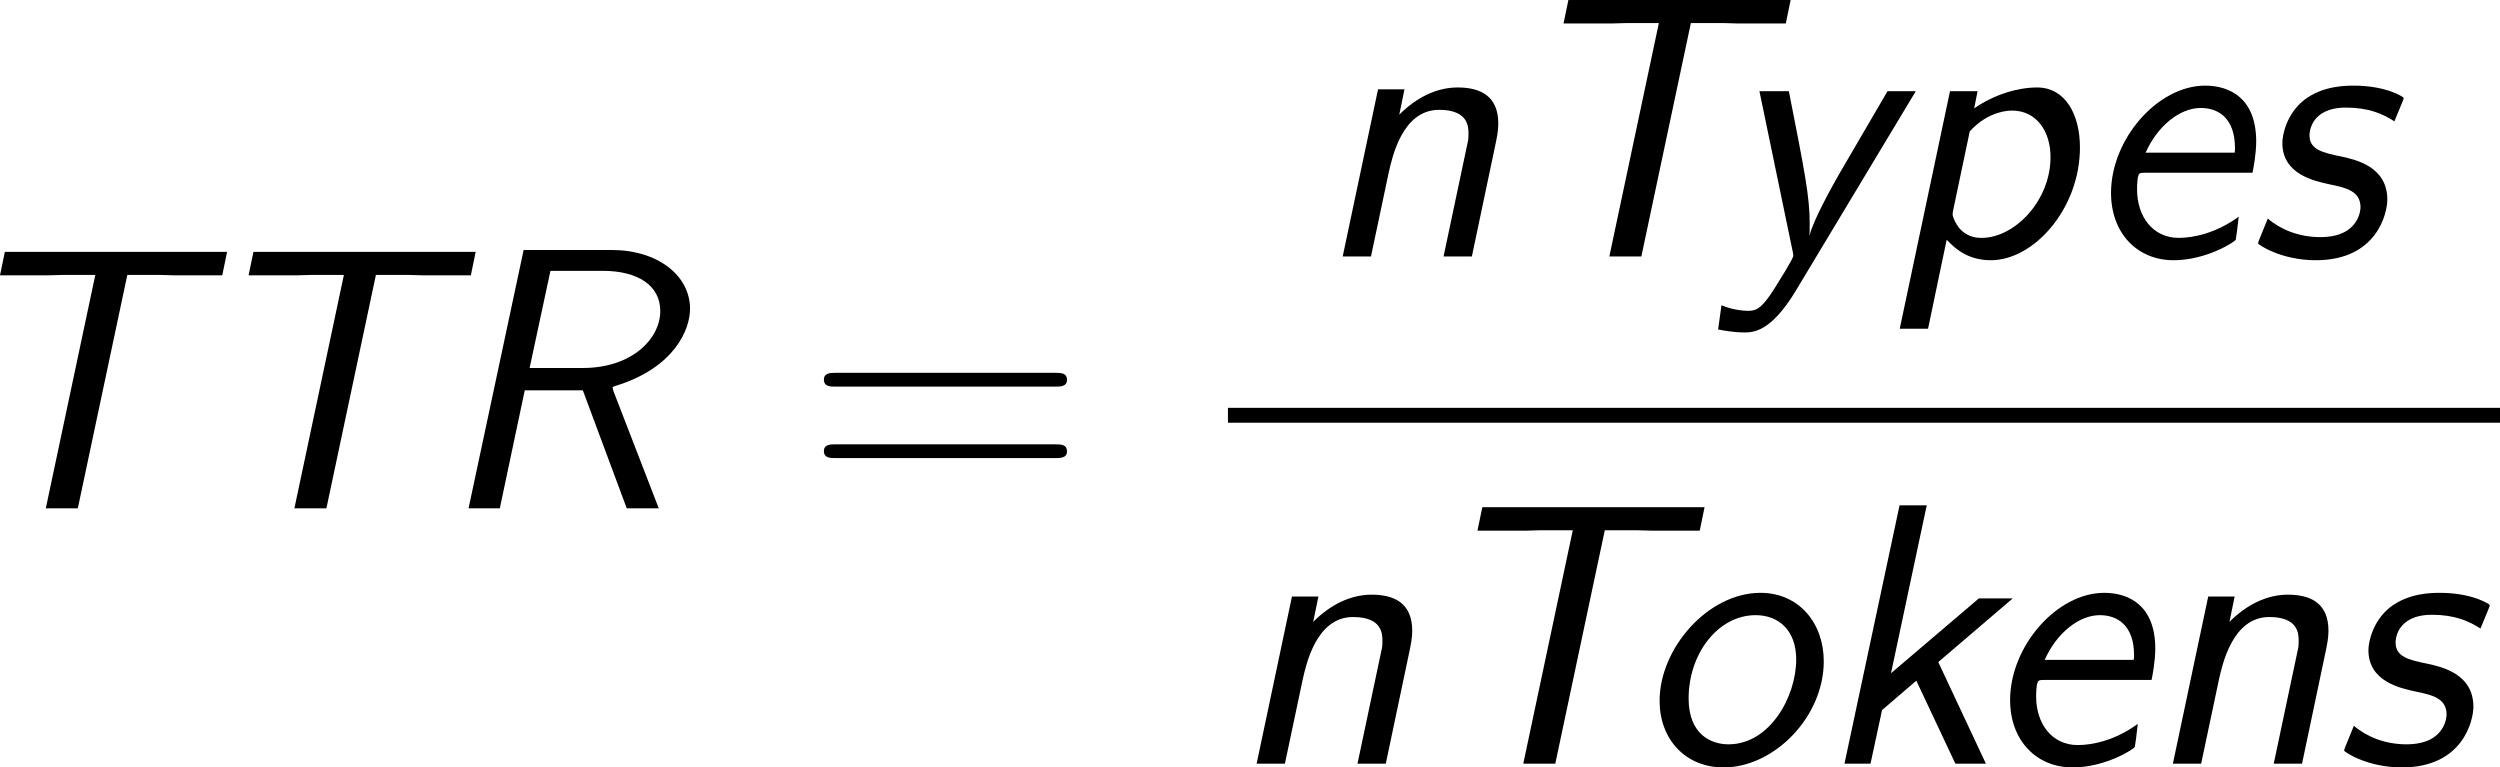
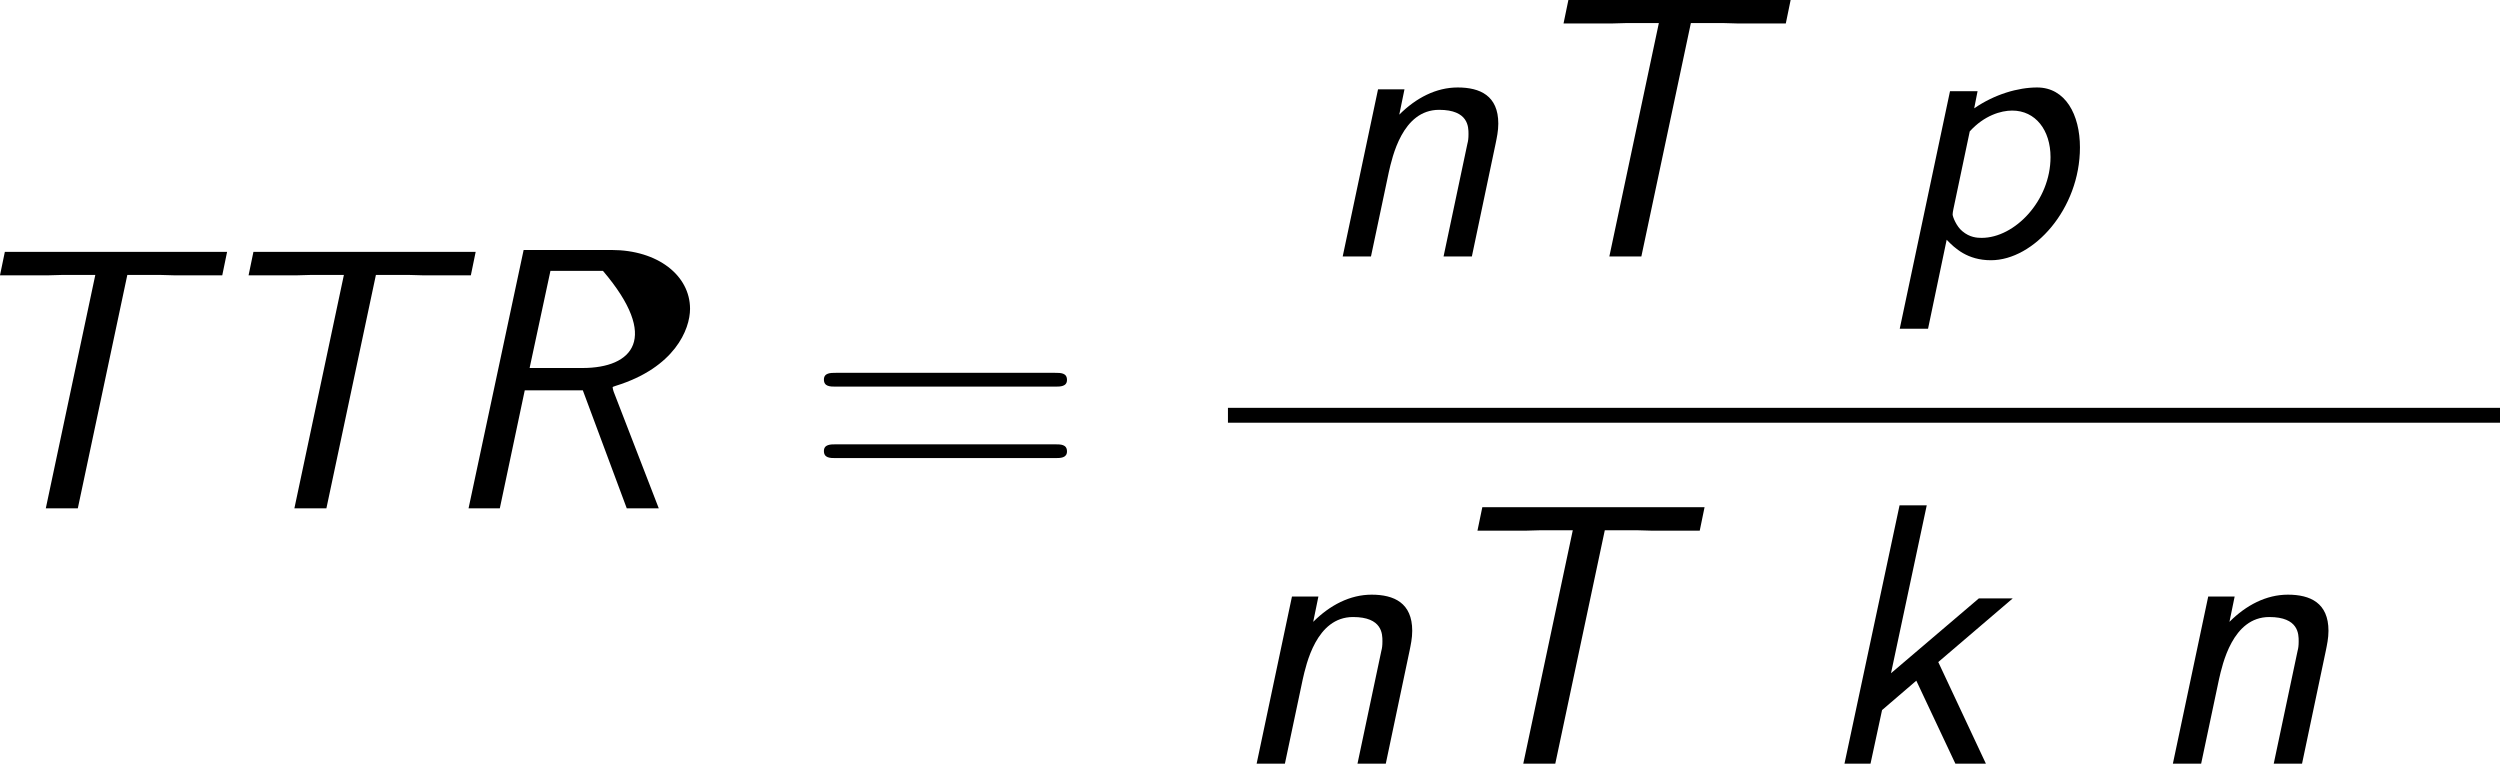
<svg xmlns="http://www.w3.org/2000/svg" xmlns:xlink="http://www.w3.org/1999/xlink" version="1.1" width="90.721pt" height="27.849pt" viewBox="-.819 -.283 90.721 27.849">
  <defs>
    <path id="g1-61" d="M8.07-3.909C8.237-3.909 8.452-3.909 8.452-4.125C8.452-4.352 8.249-4.352 8.07-4.352H1.028C.861-4.352 .646-4.352 .646-4.136C.646-3.909 .849-3.909 1.028-3.909H8.07ZM8.07-1.614C8.237-1.614 8.452-1.614 8.452-1.829C8.452-2.056 8.249-2.056 8.07-2.056H1.028C.861-2.056 .646-2.056 .646-1.841C.646-1.614 .849-1.614 1.028-1.614H8.07Z" />
-     <path id="g0-82" d="M5.75-3.742C5.738-3.778 5.715-3.85 5.715-3.885C5.715-3.897 5.727-3.909 5.81-3.933C7.711-4.519 8.201-5.75 8.201-6.408C8.201-7.472 7.173-8.297 5.679-8.297H2.857L1.088 0H2.092L2.893-3.79H4.758L6.169 0H7.197L5.75-3.742ZM3.718-7.627H5.404C6.516-7.627 7.245-7.161 7.245-6.336C7.245-5.464 6.36-4.507 4.746-4.507H3.049L3.718-7.627Z" />
+     <path id="g0-82" d="M5.75-3.742C5.738-3.778 5.715-3.85 5.715-3.885C5.715-3.897 5.727-3.909 5.81-3.933C7.711-4.519 8.201-5.75 8.201-6.408C8.201-7.472 7.173-8.297 5.679-8.297H2.857L1.088 0H2.092L2.893-3.79H4.758L6.169 0H7.197L5.75-3.742ZM3.718-7.627H5.404C7.245-5.464 6.36-4.507 4.746-4.507H3.049L3.718-7.627Z" />
    <path id="g0-84" d="M6.097-7.496H7.149C7.293-7.496 7.436-7.484 7.58-7.484H9.146L9.301-8.237H2.164L2.008-7.484H3.587C3.73-7.484 3.873-7.496 4.017-7.496H5.069L3.479 0H4.507L6.097-7.496Z" />
-     <path id="g0-101" d="M5.44-2.69C5.464-2.798 5.559-3.288 5.559-3.694C5.559-5.093 4.698-5.487 3.921-5.487C2.391-5.487 .897-3.766 .897-2.044C.897-.741 1.745 .12 2.905 .12C3.957 .12 4.866-.466 4.902-.538C4.914-.586 4.973-1.028 4.997-1.279C4.28-.753 3.551-.598 3.072-.598C2.224-.598 1.733-1.303 1.733-2.152C1.733-2.224 1.733-2.343 1.757-2.534C1.793-2.678 1.805-2.69 2.008-2.69H5.44ZM2.008-3.335C2.391-4.196 3.108-4.77 3.778-4.77C4.328-4.77 4.878-4.459 4.878-3.479C4.878-3.419 4.878-3.383 4.866-3.335H2.008Z" />
    <path id="g0-107" d="M3.945-3.264L6.336-5.308H5.248L2.427-2.905L3.575-8.297H2.702L.933 0H1.769L2.14-1.722L3.24-2.666L4.495 0H5.475L3.945-3.264Z" />
    <path id="g0-110" d="M5.834-3.634C5.87-3.814 5.918-4.029 5.918-4.268C5.918-5.165 5.332-5.428 4.615-5.428C3.921-5.428 3.276-5.093 2.738-4.555L2.905-5.368H2.056L.921 0H1.829L2.403-2.714C2.511-3.18 2.833-4.71 4.017-4.71C4.961-4.71 4.961-4.16 4.961-3.933C4.961-3.79 4.949-3.706 4.926-3.622L4.16 0H5.069L5.834-3.634Z" />
-     <path id="g0-111" d="M6.121-3.288C6.121-4.519 5.32-5.487 4.089-5.487C2.403-5.487 .849-3.706 .849-2.02C.849-.789 1.674 .12 2.905 .12C4.519 .12 6.121-1.494 6.121-3.288ZM3.061-.622C2.499-.622 1.781-.944 1.781-2.092C1.781-3.551 2.738-4.77 3.933-4.77C4.674-4.77 5.236-4.28 5.236-3.347C5.236-2.152 4.388-.622 3.061-.622Z" />
    <path id="g0-112" d="M1.949-.538C2.212-.263 2.618 .12 3.371 .12C4.746 .12 6.229-1.53 6.229-3.503C6.229-4.555 5.762-5.428 4.854-5.428C4.244-5.428 3.491-5.212 2.833-4.758L2.941-5.308H2.056L.442 2.319H1.351L1.949-.538ZM2.69-4.017C3.156-4.531 3.694-4.686 4.053-4.686C4.806-4.686 5.284-4.053 5.284-3.192C5.284-1.793 4.136-.598 3.072-.598C2.929-.598 2.69-.61 2.451-.813C2.26-.968 2.14-1.279 2.14-1.351C2.14-1.387 2.152-1.459 2.164-1.518L2.69-4.017Z" />
-     <path id="g0-115" d="M5.045-4.949C5.057-4.985 5.093-5.057 5.093-5.093C5.093-5.117 4.543-5.487 3.491-5.487C3.24-5.487 2.487-5.487 1.889-5.021C1.339-4.579 1.196-3.921 1.196-3.646C1.196-2.642 2.212-2.427 2.702-2.319C3.216-2.212 3.706-2.116 3.706-1.578C3.706-1.566 3.706-.622 2.415-.622C1.722-.622 1.124-.873 .729-1.219L.466-.574C.454-.538 .418-.466 .418-.418C.418-.383 1.148 .12 2.271 .12C4.232 .12 4.567-1.387 4.567-1.829C4.567-2.893 3.539-3.108 3.12-3.204C2.475-3.335 2.068-3.431 2.068-3.897C2.068-3.933 2.068-4.782 3.24-4.782C3.945-4.782 4.411-4.591 4.794-4.34L5.045-4.949Z" />
-     <path id="g0-121" d="M6.312-5.308H5.404L3.862-2.666C3.634-2.271 3.025-1.172 2.905-.693H2.893C2.905-.741 2.905-.873 2.905-1.064C2.905-1.913 2.75-2.702 2.236-5.308H1.291L2.355-.179C2.367-.143 2.379-.048 2.379-.024C2.379 .072 1.877 .861 1.781 1.016C1.411 1.602 1.231 1.745 .944 1.745C.897 1.745 .49 1.745 .072 1.566L-.036 2.343C.132 2.379 .49 2.439 .801 2.439C1.076 2.439 1.65 2.439 2.451 1.112L6.312-5.308Z" />
  </defs>
  <g id="page1" transform="matrix(1.13 0 0 1.13 -219.35 -75.784)">
    <use x="191.382" y="83.14" xlink:href="#g0-84" />
    <use x="199.365" y="83.14" xlink:href="#g0-84" />
    <use x="207.349" y="83.14" xlink:href="#g0-82" />
    <use x="219.203" y="83.14" xlink:href="#g1-61" />
    <use x="235.588" y="75.052" xlink:href="#g0-110" />
    <use x="241.593" y="75.052" xlink:href="#g0-84" />
    <use x="248.601" y="75.052" xlink:href="#g0-121" />
    <use x="253.956" y="75.052" xlink:href="#g0-112" />
    <use x="260.286" y="75.052" xlink:href="#g0-101" />
    <use x="265.489" y="75.052" xlink:href="#g0-115" />
    <rect x="232.824" y="79.912" height=".478" width="40.851" />
    <use x="232.824" y="91.34" xlink:href="#g0-110" />
    <use x="238.829" y="91.34" xlink:href="#g0-84" />
    <use x="245.837" y="91.34" xlink:href="#g0-111" />
    <use x="251.69" y="91.34" xlink:href="#g0-107" />
    <use x="257.045" y="91.34" xlink:href="#g0-101" />
    <use x="262.248" y="91.34" xlink:href="#g0-110" />
    <use x="268.253" y="91.34" xlink:href="#g0-115" />
  </g>
</svg>